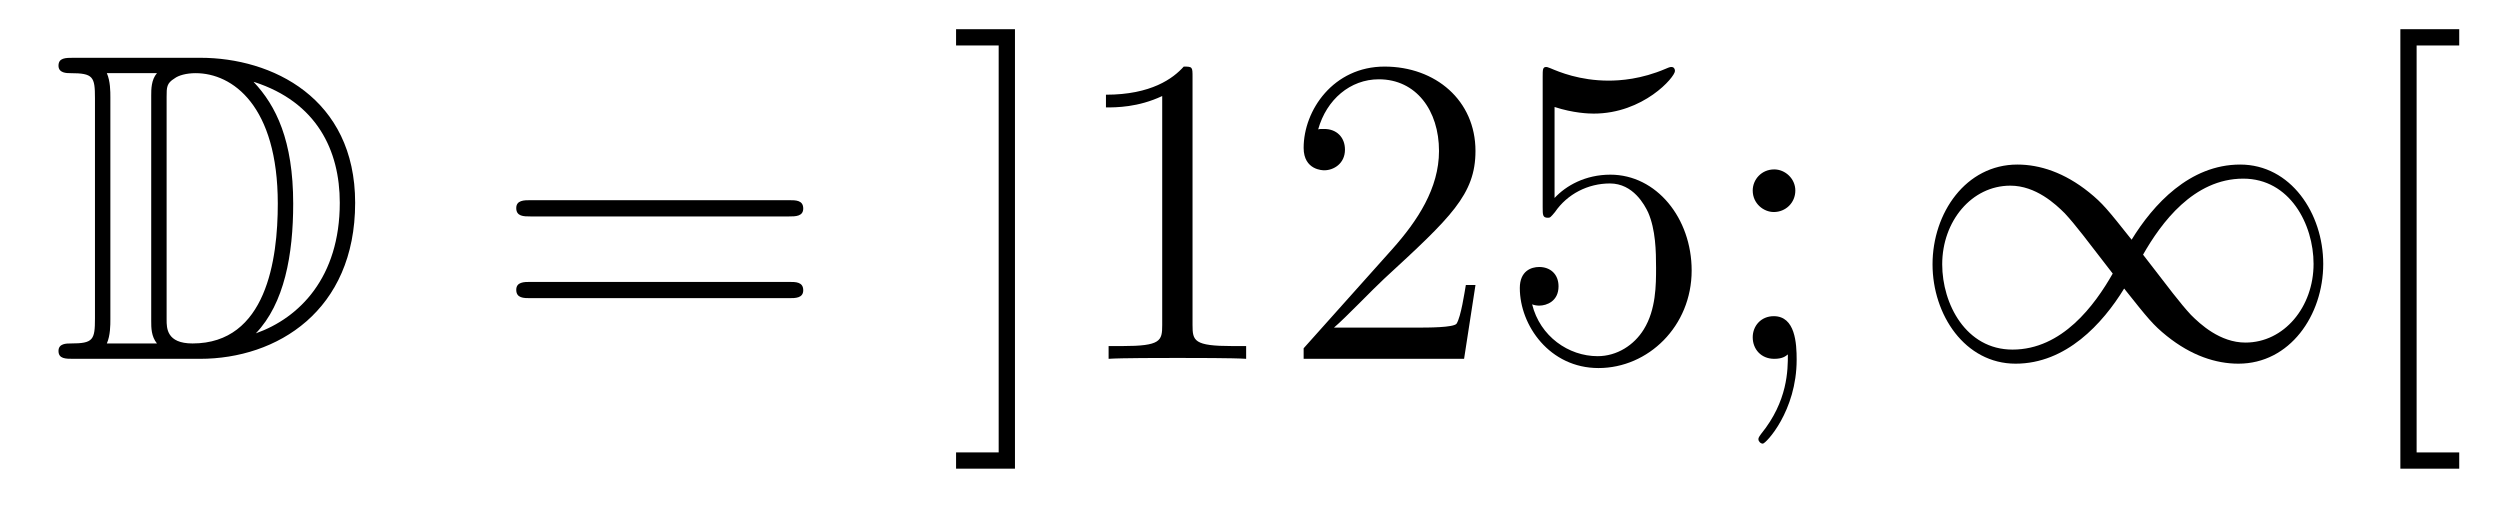
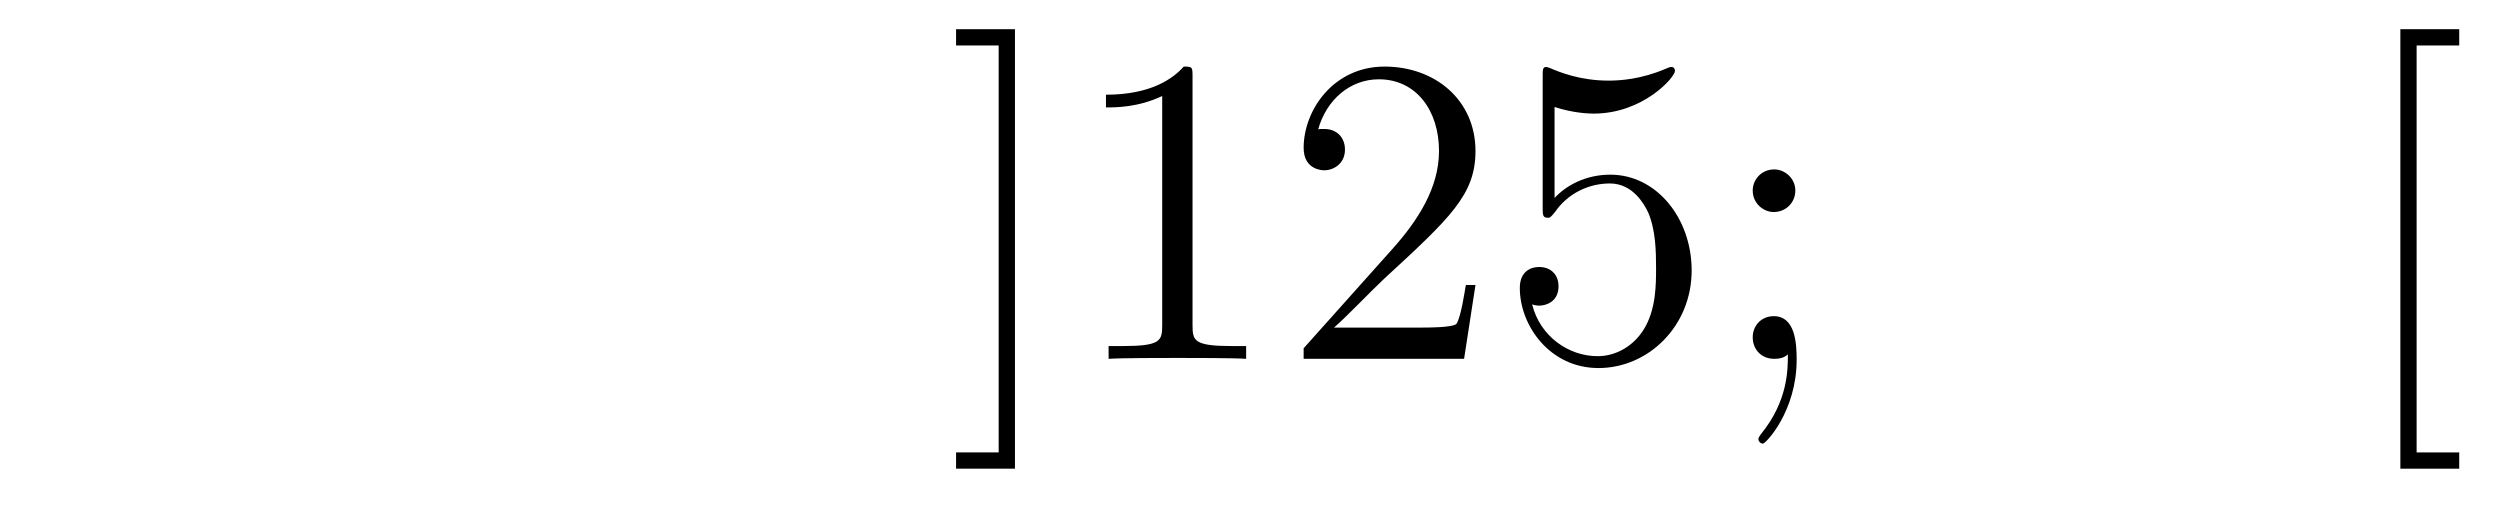
<svg xmlns="http://www.w3.org/2000/svg" height="14pt" version="1.1" viewBox="0 -14 68 14" width="68pt">
  <g id="page1">
    <g transform="matrix(1 0 0 1 -127 650)">
-       <path d="M128.998 -662.428C128.783 -662.428 128.591 -662.428 128.591 -662.213C128.591 -662.01 128.818 -662.01 128.914 -662.01C129.536 -662.01 129.583 -661.914 129.583 -661.329V-655.34C129.583 -654.754 129.536 -654.658 128.926 -654.658C128.807 -654.658 128.591 -654.658 128.591 -654.455C128.591 -654.24 128.783 -654.24 128.998 -654.24H132.441C134.532 -654.24 136.66 -655.543 136.66 -658.484C136.66 -661.341 134.389 -662.428 132.453 -662.428H128.998ZM133.911 -661.771C135.62 -661.221 136.242 -659.906 136.242 -658.484C136.242 -656.452 135.142 -655.352 133.959 -654.933C134.736 -655.746 134.975 -657.073 134.975 -658.46C134.975 -660.181 134.508 -661.126 133.899 -661.771H133.911ZM129.906 -654.658C130.002 -654.873 130.002 -655.16 130.002 -655.316V-661.353C130.002 -661.508 130.002 -661.795 129.906 -662.01H131.269C131.113 -661.831 131.113 -661.568 131.113 -661.401V-655.268C131.113 -655.089 131.113 -654.85 131.269 -654.658H129.906ZM131.532 -661.365C131.532 -661.627 131.532 -661.735 131.747 -661.867C131.855 -661.95 132.07 -662.01 132.321 -662.01C133.325 -662.01 134.556 -661.126 134.556 -658.46C134.556 -656.942 134.246 -654.658 132.237 -654.658C131.532 -654.658 131.532 -655.077 131.532 -655.304V-661.365Z" fill-rule="evenodd" />
-       <path d="M148.466 -658.113C148.633 -658.113 148.848 -658.113 148.848 -658.328C148.848 -658.555 148.645 -658.555 148.466 -658.555H141.425C141.257 -658.555 141.042 -658.555 141.042 -658.34C141.042 -658.113 141.246 -658.113 141.425 -658.113H148.466ZM148.466 -655.89C148.633 -655.89 148.848 -655.89 148.848 -656.105C148.848 -656.332 148.645 -656.332 148.466 -656.332H141.425C141.257 -656.332 141.042 -656.332 141.042 -656.117C141.042 -655.89 141.246 -655.89 141.425 -655.89H148.466Z" fill-rule="evenodd" />
      <path d="M154.607 -663.206H153.005V-662.763H154.164V-651.694H153.005V-651.252H154.607V-663.206ZM159.437 -661.902C159.437 -662.178 159.437 -662.189 159.198 -662.189C158.911 -661.867 158.313 -661.424 157.082 -661.424V-661.078C157.357 -661.078 157.954 -661.078 158.612 -661.388V-655.16C158.612 -654.73 158.576 -654.587 157.524 -654.587H157.154V-654.24C157.476 -654.264 158.636 -654.264 159.03 -654.264C159.425 -654.264 160.572 -654.264 160.895 -654.24V-654.587H160.524C159.473 -654.587 159.437 -654.73 159.437 -655.16V-661.902ZM167.133 -656.248H166.871C166.835 -656.045 166.739 -655.387 166.619 -655.196C166.536 -655.089 165.854 -655.089 165.496 -655.089H163.284C163.607 -655.364 164.336 -656.129 164.647 -656.416C166.464 -658.089 167.133 -658.711 167.133 -659.894C167.133 -661.269 166.046 -662.189 164.659 -662.189C163.272 -662.189 162.459 -661.006 162.459 -659.978C162.459 -659.368 162.986 -659.368 163.021 -659.368C163.272 -659.368 163.583 -659.547 163.583 -659.93C163.583 -660.265 163.356 -660.492 163.021 -660.492C162.914 -660.492 162.89 -660.492 162.854 -660.48C163.081 -661.293 163.727 -661.843 164.504 -661.843C165.52 -661.843 166.141 -660.994 166.141 -659.894C166.141 -658.878 165.556 -657.993 164.874 -657.228L162.459 -654.527V-654.24H166.823L167.133 -656.248ZM169.284 -661.09C169.798 -660.922 170.216 -660.91 170.348 -660.91C171.699 -660.91 172.559 -661.902 172.559 -662.07C172.559 -662.118 172.535 -662.178 172.464 -662.178C172.44 -662.178 172.416 -662.178 172.308 -662.13C171.639 -661.843 171.065 -661.807 170.754 -661.807C169.965 -661.807 169.403 -662.046 169.176 -662.142C169.092 -662.178 169.069 -662.178 169.057 -662.178C168.961 -662.178 168.961 -662.106 168.961 -661.914V-658.364C168.961 -658.149 168.961 -658.077 169.105 -658.077C169.164 -658.077 169.176 -658.089 169.296 -658.233C169.631 -658.723 170.192 -659.01 170.79 -659.01C171.424 -659.01 171.734 -658.424 171.83 -658.221C172.033 -657.754 172.045 -657.169 172.045 -656.714C172.045 -656.26 172.045 -655.579 171.711 -655.041C171.447 -654.611 170.981 -654.312 170.455 -654.312C169.666 -654.312 168.889 -654.85 168.674 -655.722C168.734 -655.698 168.806 -655.687 168.866 -655.687C169.069 -655.687 169.392 -655.806 169.392 -656.212C169.392 -656.547 169.164 -656.738 168.866 -656.738C168.65 -656.738 168.339 -656.631 168.339 -656.165C168.339 -655.148 169.152 -653.989 170.479 -653.989C171.83 -653.989 173.013 -655.125 173.013 -656.643C173.013 -658.065 172.057 -659.249 170.802 -659.249C170.121 -659.249 169.595 -658.95 169.284 -658.615V-661.09ZM175.833 -658.818C175.833 -659.141 175.558 -659.392 175.259 -659.392C174.913 -659.392 174.674 -659.117 174.674 -658.818C174.674 -658.46 174.972 -658.233 175.247 -658.233C175.57 -658.233 175.833 -658.484 175.833 -658.818ZM175.63 -654.36C175.63 -653.941 175.63 -653.092 174.901 -652.196C174.829 -652.1 174.829 -652.076 174.829 -652.053C174.829 -651.993 174.889 -651.933 174.949 -651.933C175.032 -651.933 175.869 -652.818 175.869 -654.216C175.869 -654.658 175.833 -655.4 175.247 -655.4C174.901 -655.4 174.674 -655.137 174.674 -654.826C174.674 -654.503 174.901 -654.24 175.259 -654.24C175.486 -654.24 175.57 -654.312 175.63 -654.36Z" fill-rule="evenodd" />
-       <path d="M184.98 -657.48C184.334 -658.293 184.191 -658.472 183.82 -658.771C183.151 -659.308 182.482 -659.524 181.872 -659.524C180.473 -659.524 179.565 -658.209 179.565 -656.81C179.565 -655.435 180.449 -654.108 181.824 -654.108C183.199 -654.108 184.191 -655.196 184.777 -656.152C185.422 -655.34 185.566 -655.16 185.936 -654.862C186.606 -654.324 187.275 -654.108 187.885 -654.108C189.283 -654.108 190.192 -655.423 190.192 -656.822C190.192 -658.197 189.307 -659.524 187.932 -659.524S185.566 -658.436 184.98 -657.48ZM185.291 -657.073C185.781 -657.934 186.665 -659.141 188.016 -659.141C189.283 -659.141 189.929 -657.898 189.929 -656.822C189.929 -655.651 189.128 -654.682 188.076 -654.682C187.383 -654.682 186.845 -655.184 186.594 -655.435C186.295 -655.758 186.02 -656.129 185.291 -657.073ZM184.466 -656.559C183.976 -655.698 183.091 -654.491 181.74 -654.491C180.473 -654.491 179.828 -655.734 179.828 -656.81C179.828 -657.982 180.628 -658.95 181.681 -658.95C182.374 -658.95 182.912 -658.448 183.163 -658.197C183.462 -657.874 183.737 -657.503 184.466 -656.559Z" fill-rule="evenodd" />
-       <path d="M193.891 -651.252V-651.694H192.732V-662.763H193.891V-663.206H192.29V-651.252H193.891Z" fill-rule="evenodd" />
+       <path d="M193.891 -651.252V-651.694H192.732V-662.763H193.891V-663.206H192.29V-651.252Z" fill-rule="evenodd" />
    </g>
  </g>
</svg>